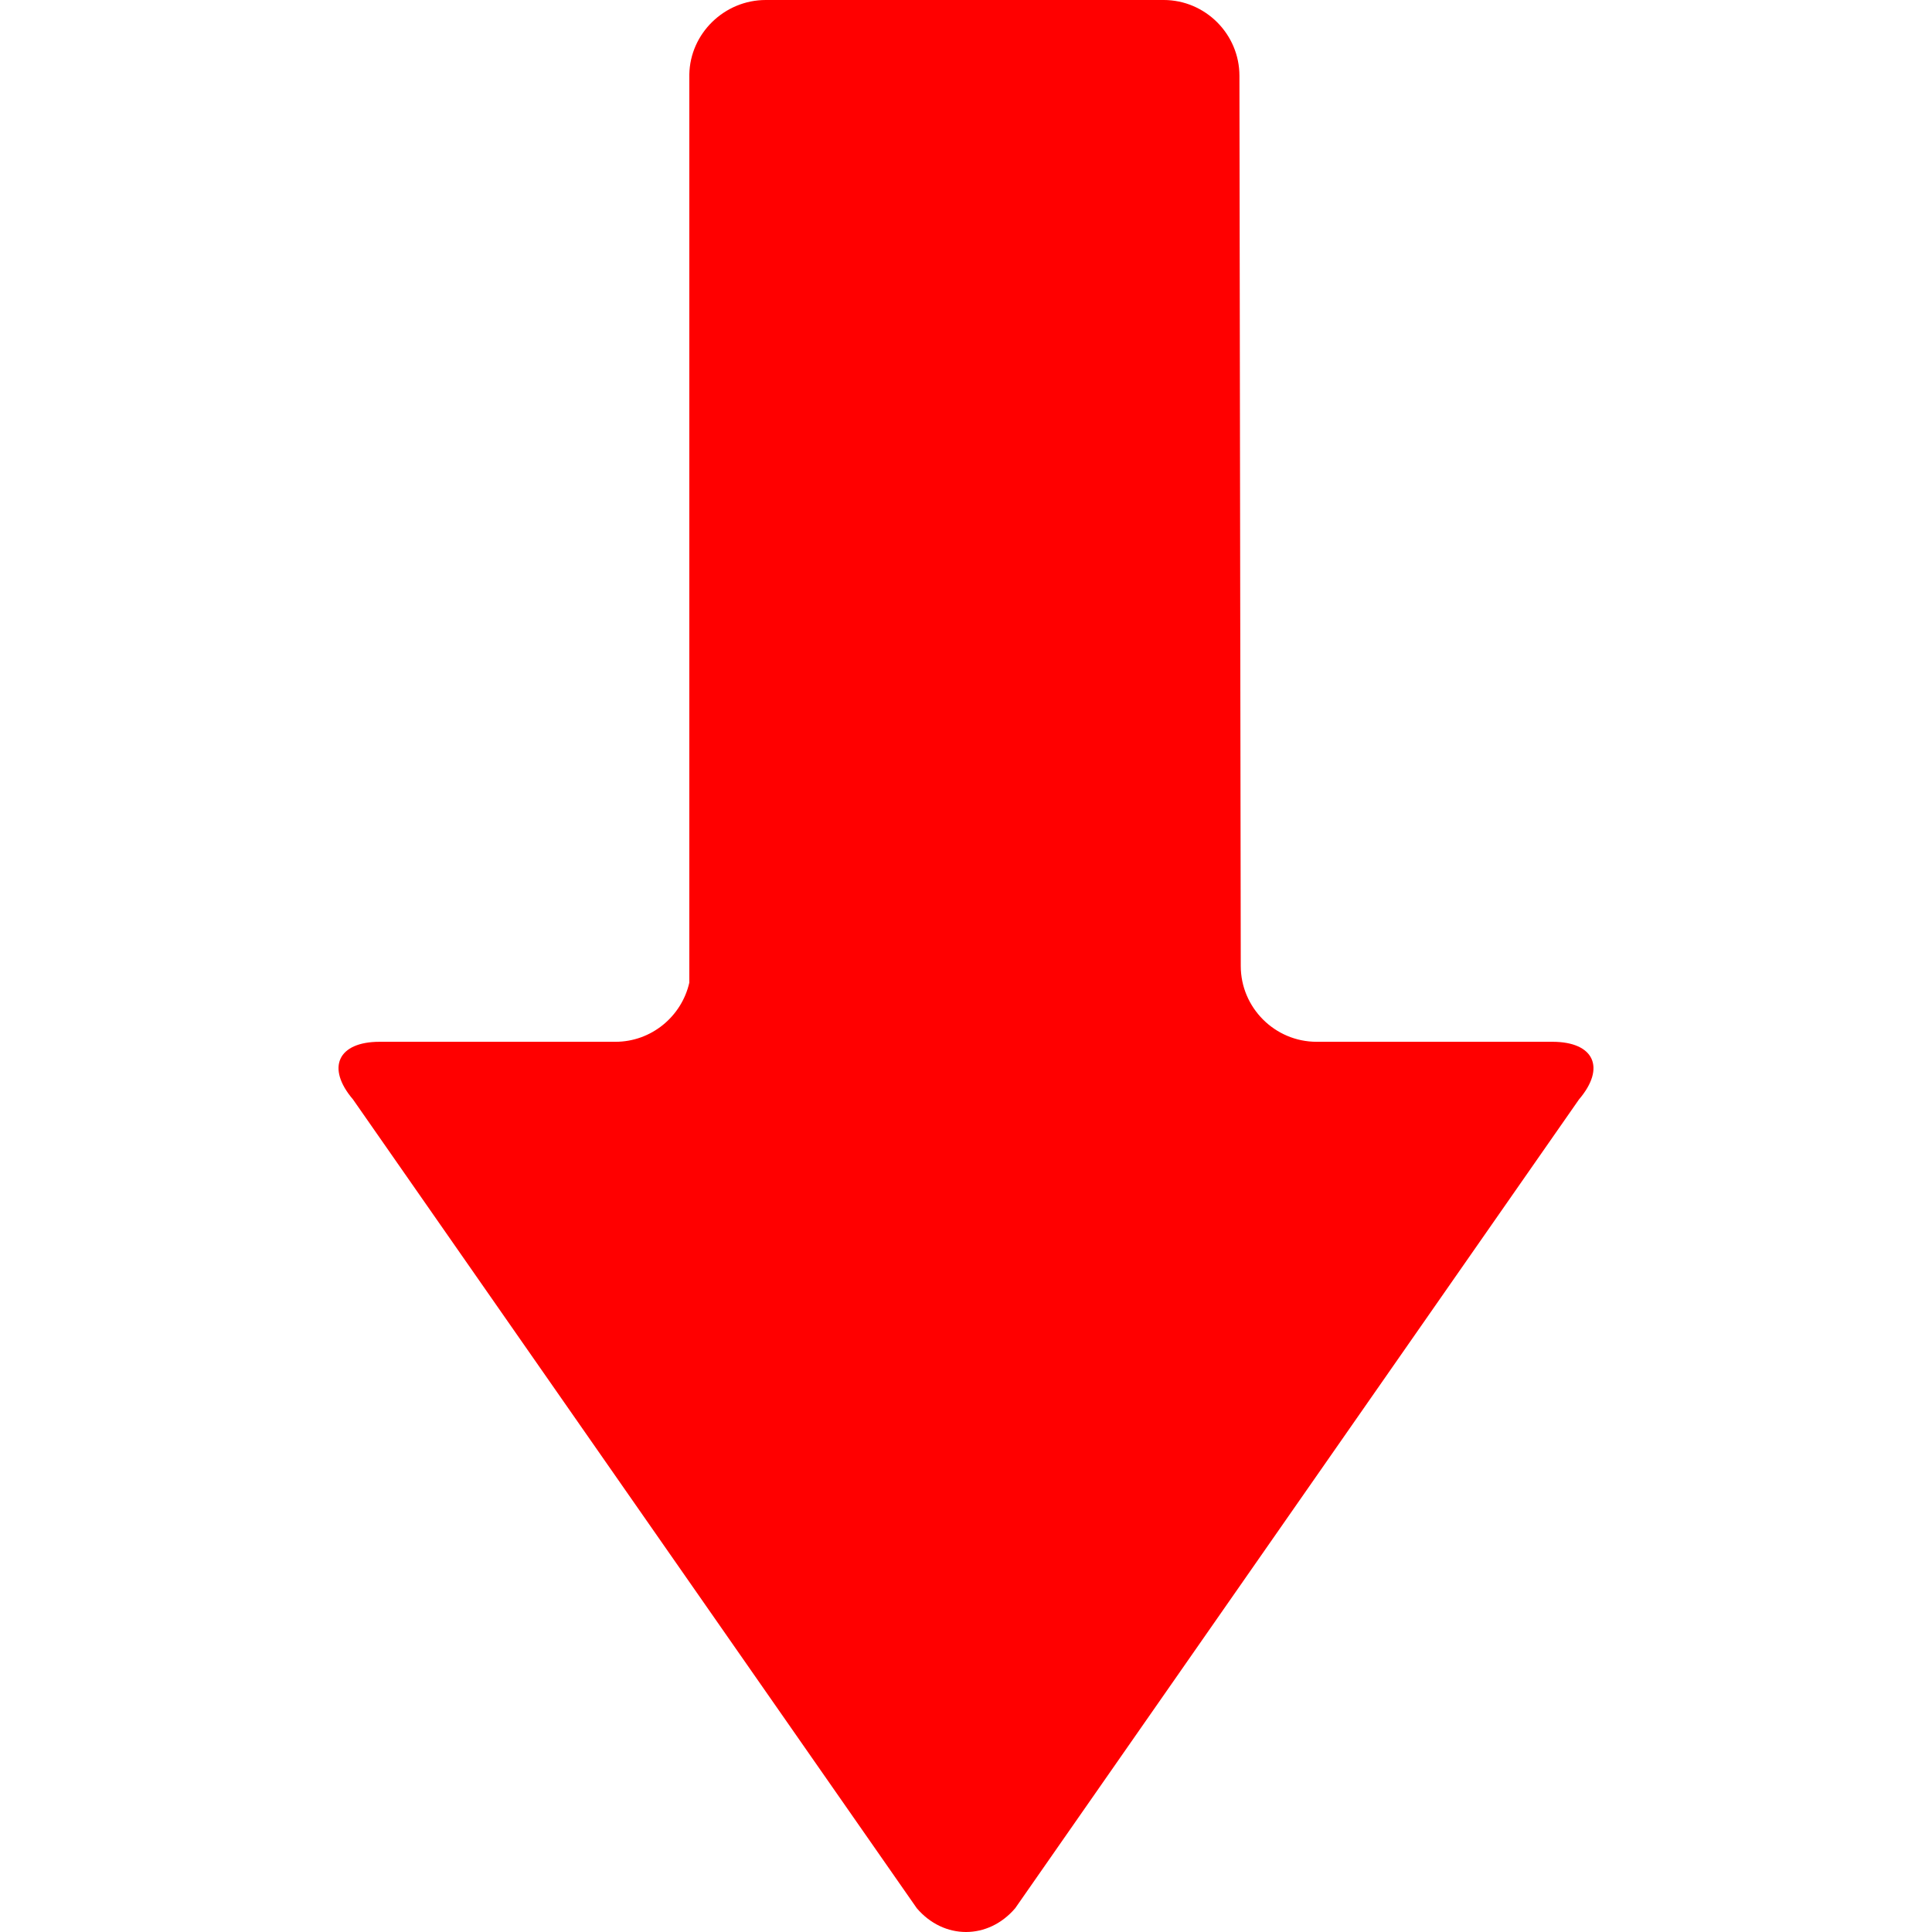
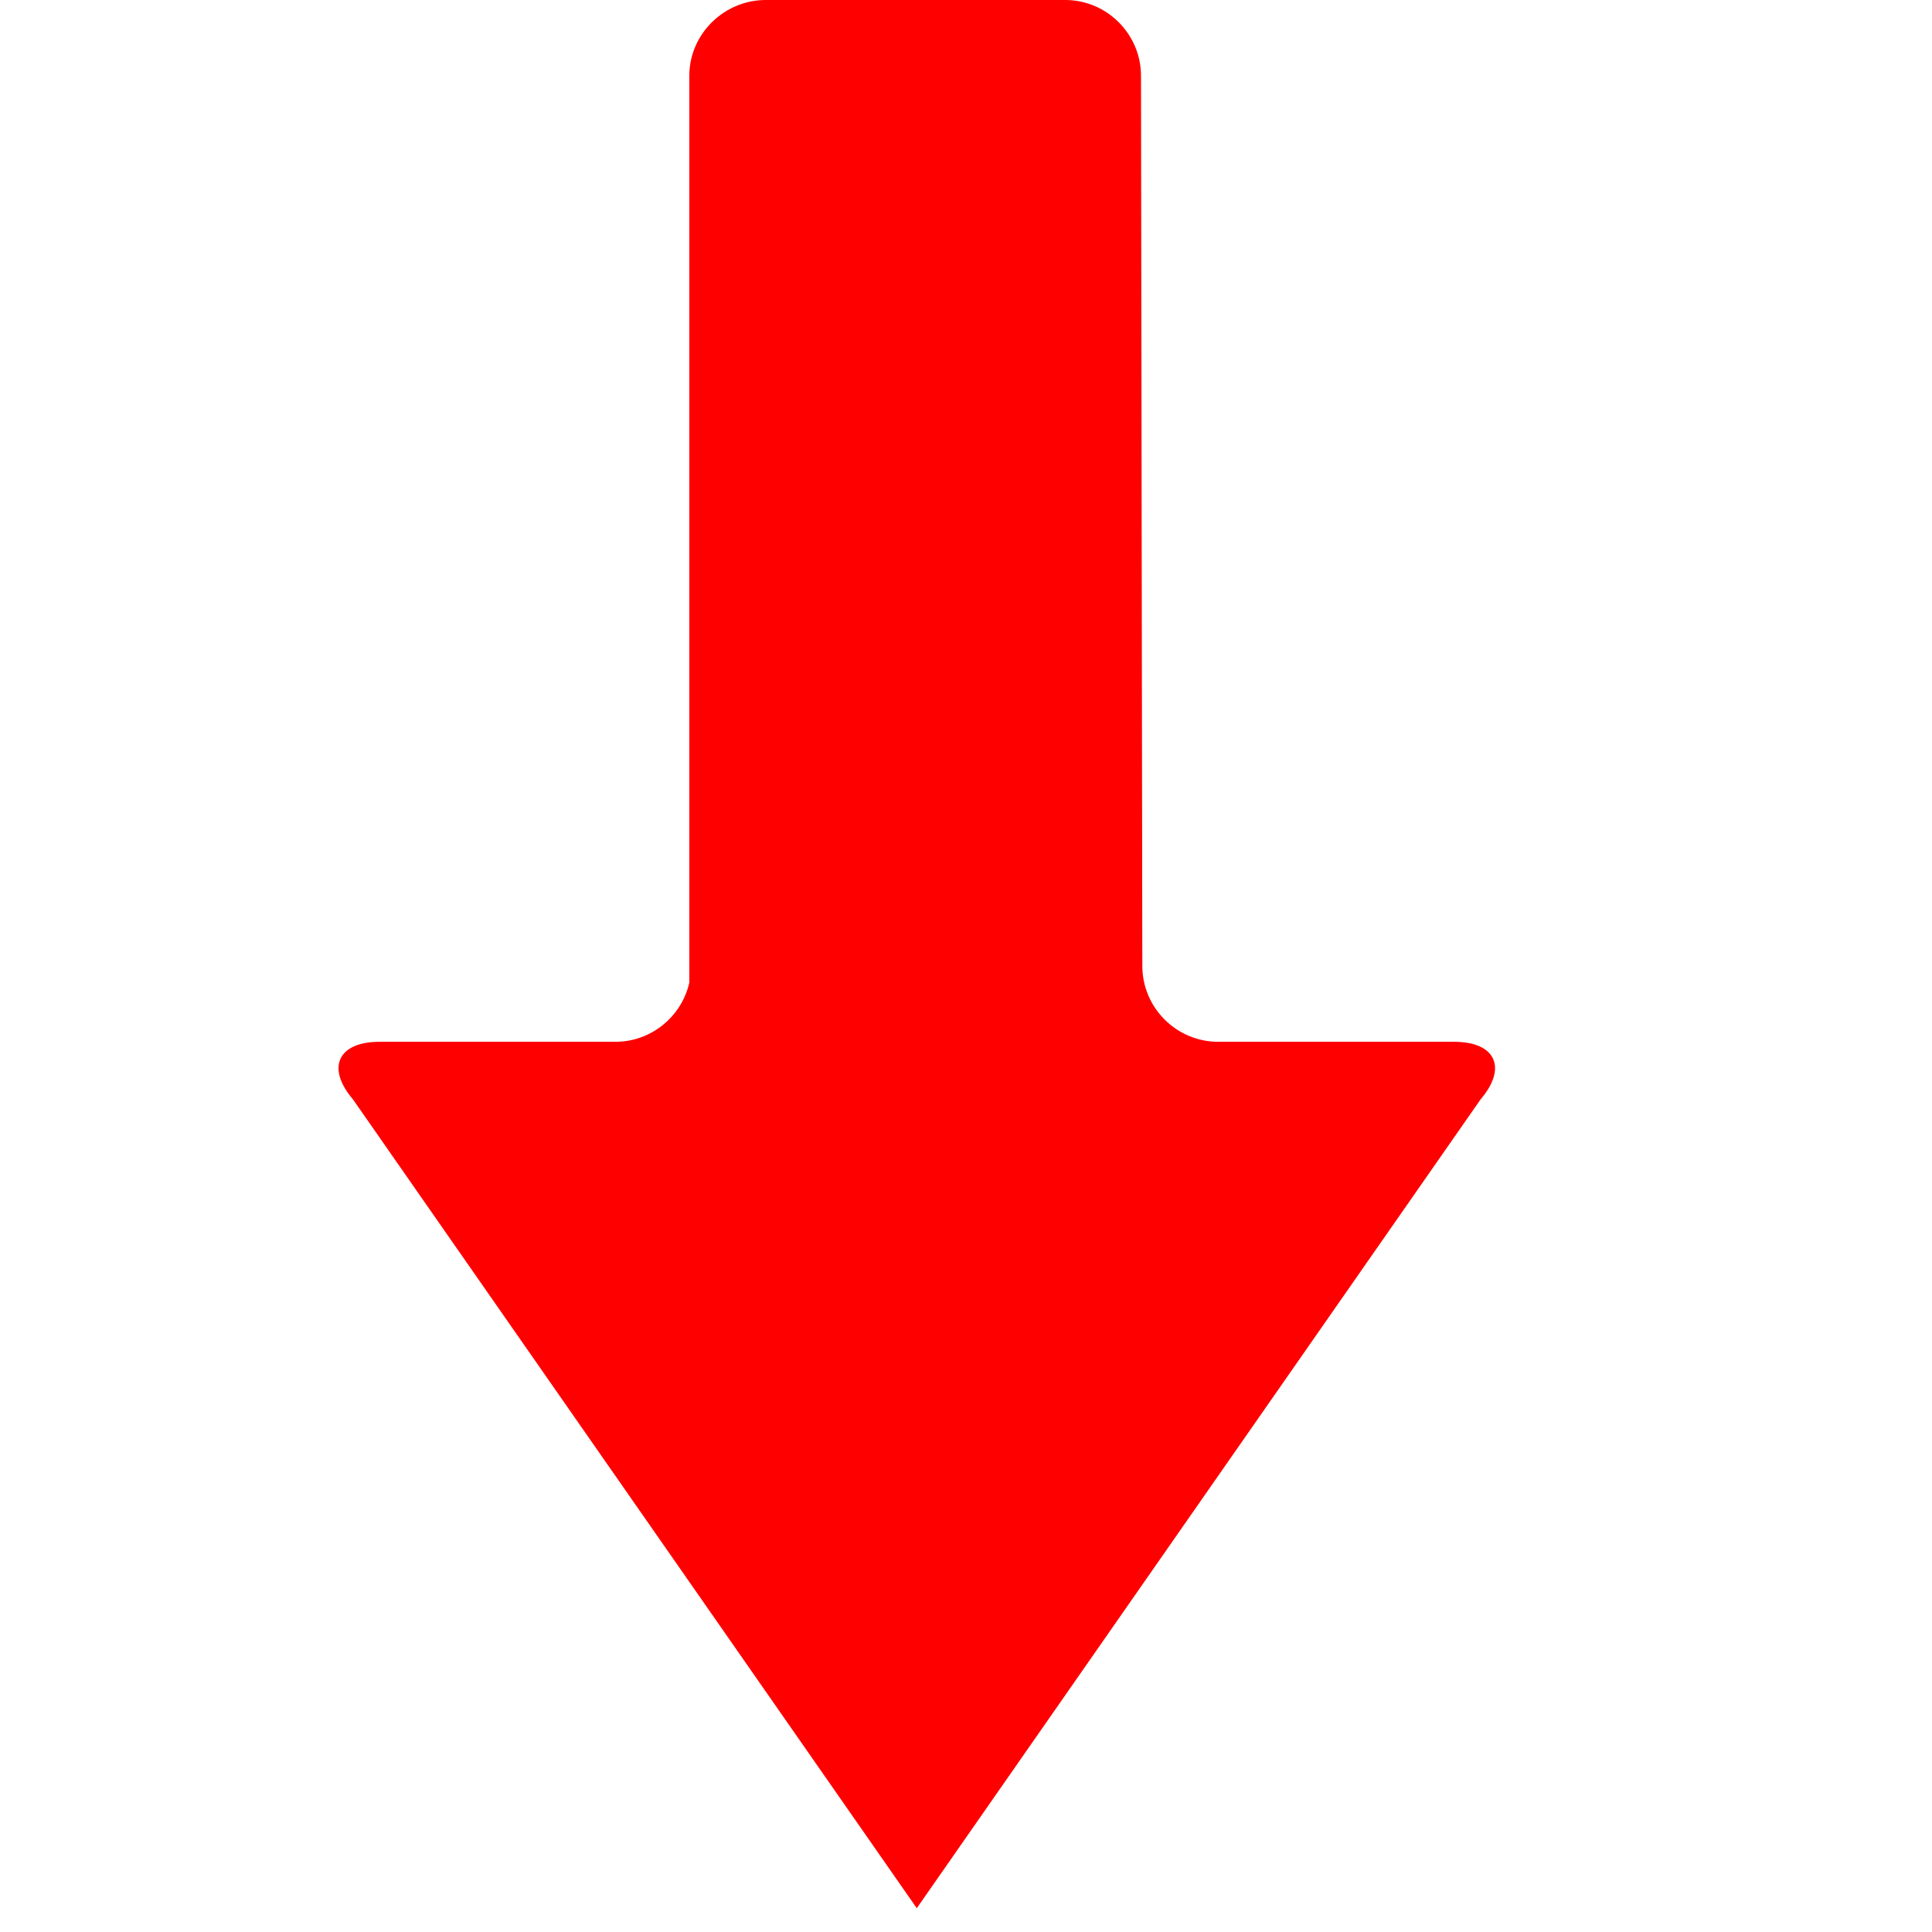
<svg xmlns="http://www.w3.org/2000/svg" xmlns:ns1="http://sodipodi.sourceforge.net/DTD/sodipodi-0.dtd" xmlns:ns2="http://www.inkscape.org/namespaces/inkscape" fill="#000000" version="1.1" id="Capa_1" width="800px" height="800px" viewBox="0 0 401.949 401.949" xml:space="preserve" ns1:docname="out-arrow.svg" ns2:version="1.3 (0e150ed6c4, 2023-07-21)">
  <defs id="defs2" />
  <ns1:namedview id="namedview2" pagecolor="#ffffff" bordercolor="#000000" borderopacity="0.25" ns2:showpageshadow="2" ns2:pageopacity="0.0" ns2:pagecheckerboard="0" ns2:deskcolor="#d1d1d1" ns2:zoom="1.02625" ns2:cx="400" ns2:cy="400" ns2:window-width="1920" ns2:window-height="1017" ns2:window-x="-8" ns2:window-y="-8" ns2:window-maximized="1" ns2:current-layer="g2" />
  <g id="g2" style="fill:#ff0000">
    <g id="g1" style="fill:#ff0000" transform="rotate(-90,200.974,200.974)">
      <g id="Layer_5_54_" style="fill:#ff0000">
-         <path d="m 401.947,159.301 c 0,-8.583 -6.949,-15.742 -15.497,-15.889 v 0 H 197.515 c -7.021,-1.589 -12.309,-7.886 -12.309,-15.369 V 78.976 c 0,-8.675 -5.397,-11.163 -11.993,-5.535 L 4.948,190.735 c -6.598,5.634 -6.598,14.847 0,20.479 l 168.262,117.29 c 6.599,5.632 11.996,3.146 11.996,-5.528 v -49.067 c 0,-8.673 7.097,-15.771 15.771,-15.771 l 185.201,-0.276 c 8.676,-0.004 15.771,-7.101 15.771,-15.771 z" id="path1" style="fill:#ff0000" />
+         <path d="m 401.947,159.301 c 0,-8.583 -6.949,-15.742 -15.497,-15.889 v 0 H 197.515 c -7.021,-1.589 -12.309,-7.886 -12.309,-15.369 V 78.976 c 0,-8.675 -5.397,-11.163 -11.993,-5.535 L 4.948,190.735 l 168.262,117.29 c 6.599,5.632 11.996,3.146 11.996,-5.528 v -49.067 c 0,-8.673 7.097,-15.771 15.771,-15.771 l 185.201,-0.276 c 8.676,-0.004 15.771,-7.101 15.771,-15.771 z" id="path1" style="fill:#ff0000" />
      </g>
    </g>
  </g>
</svg>